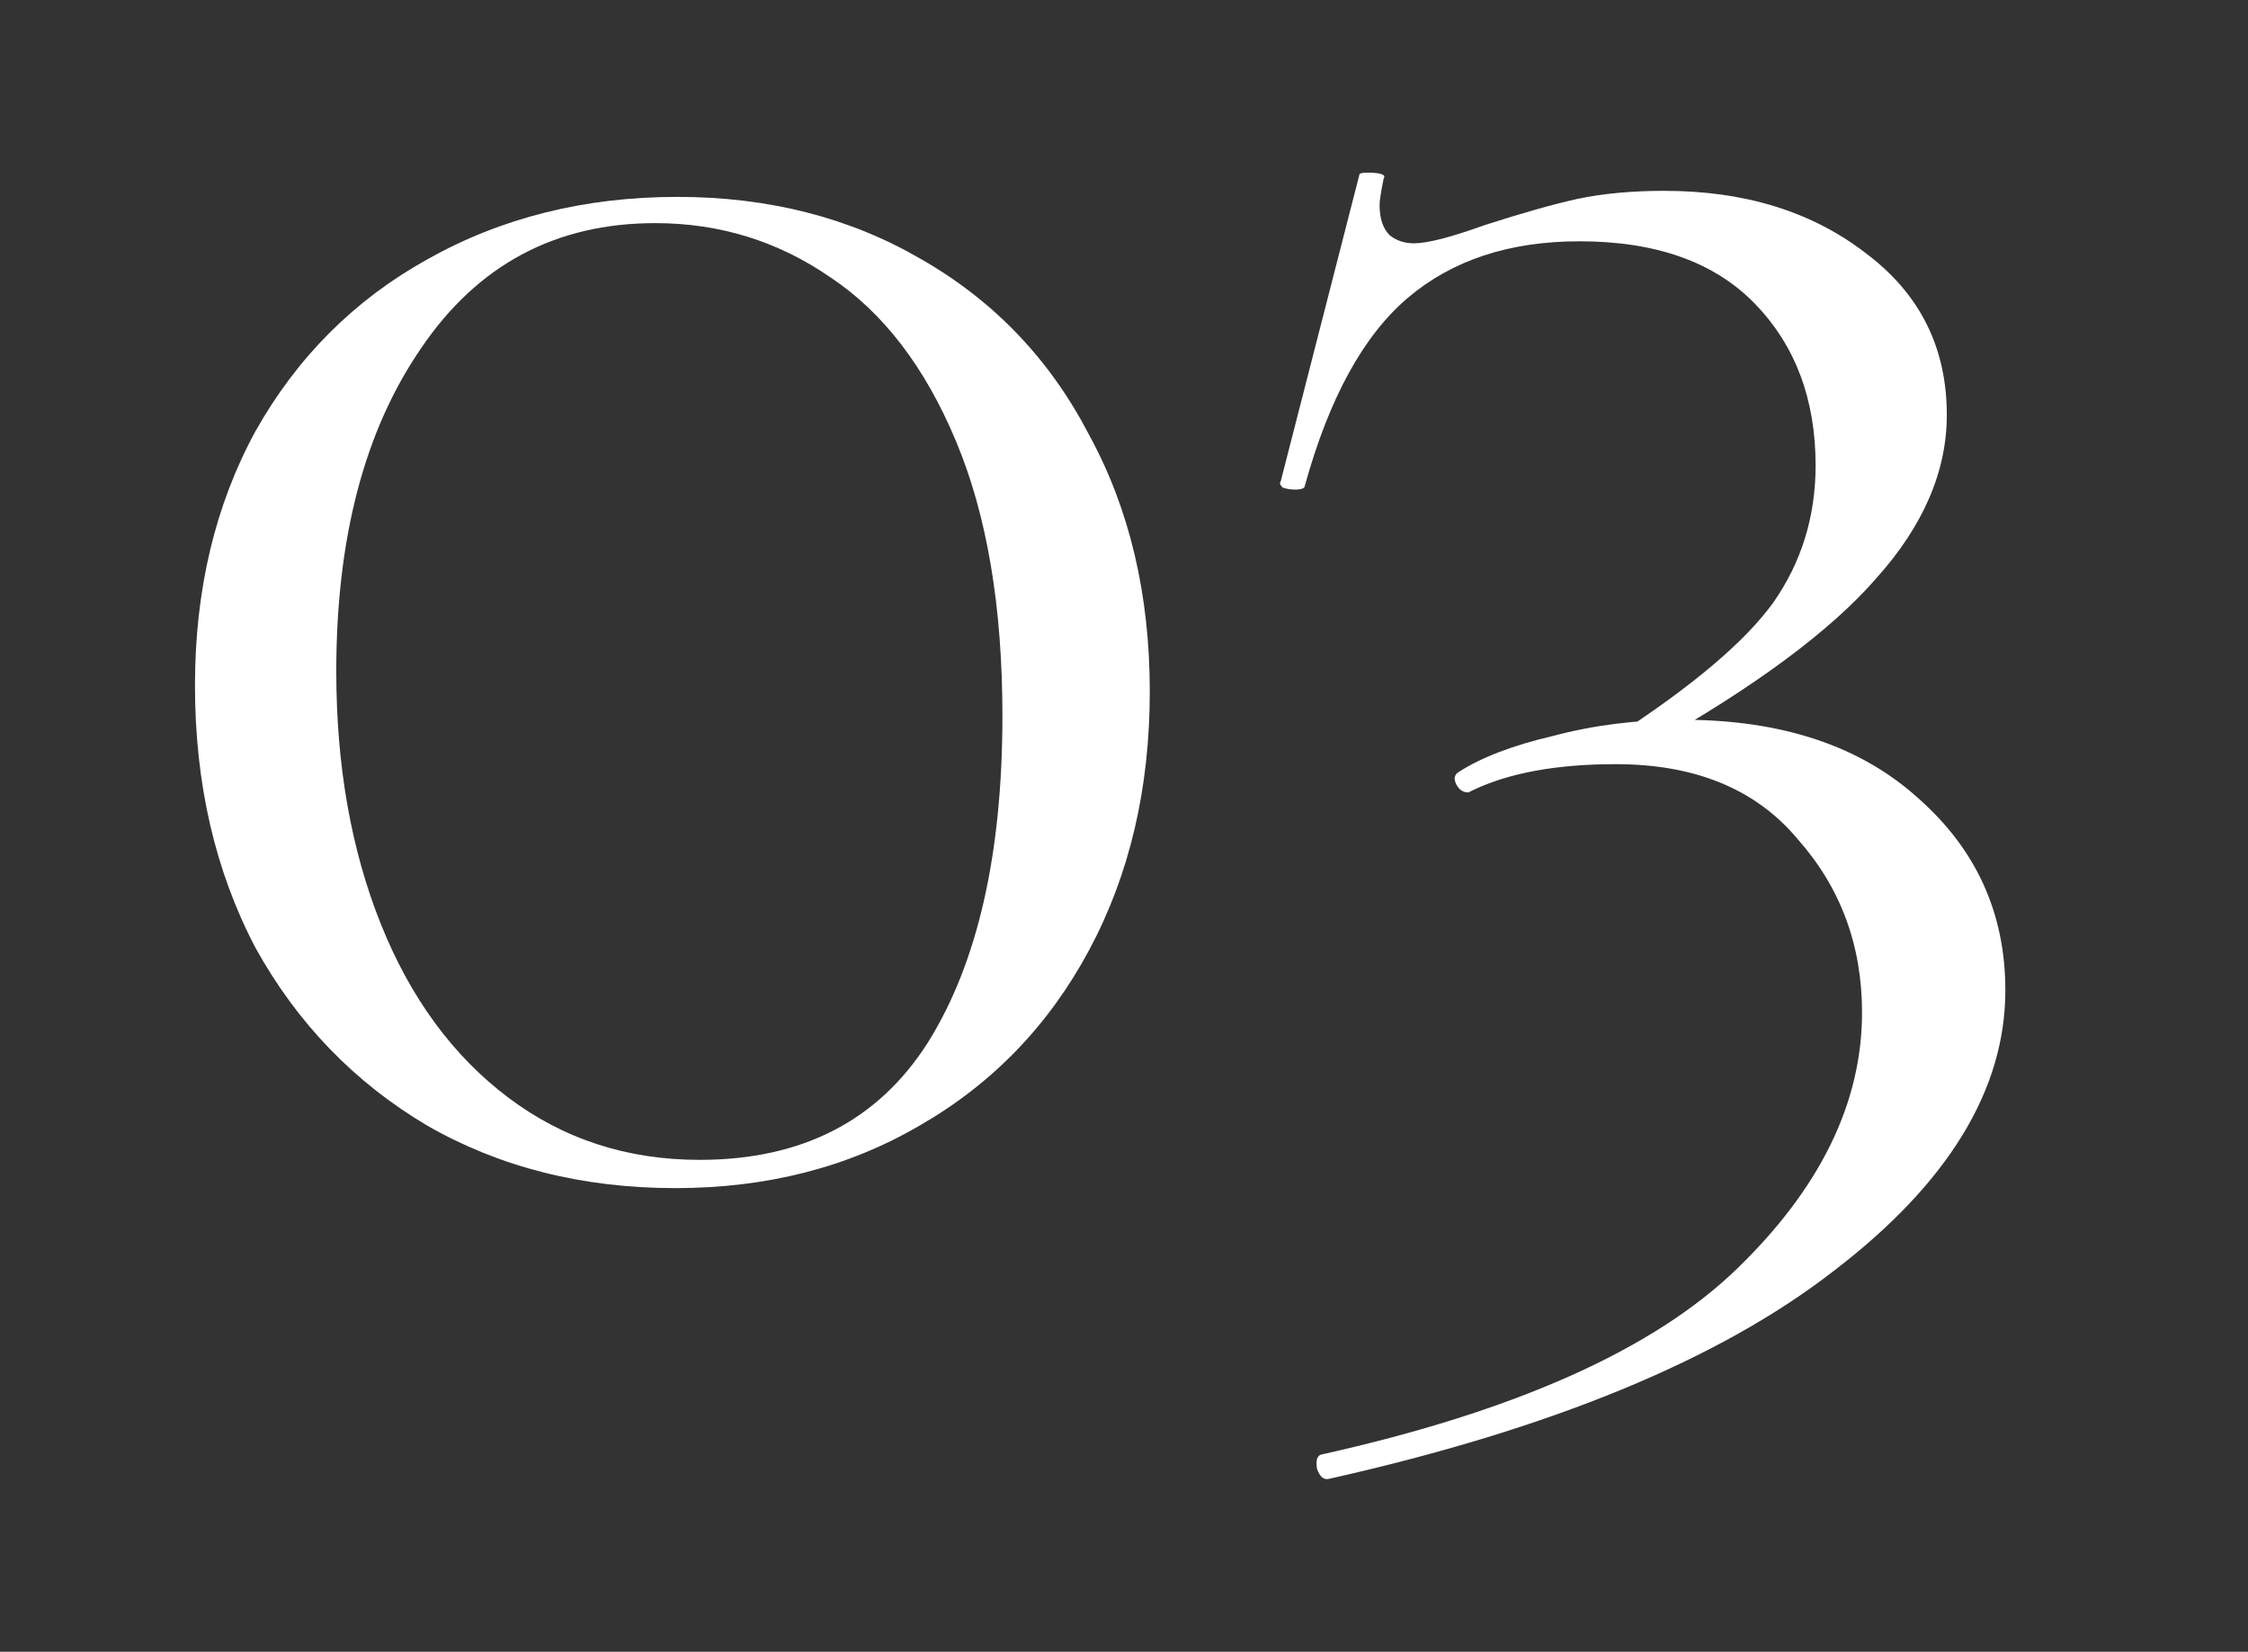
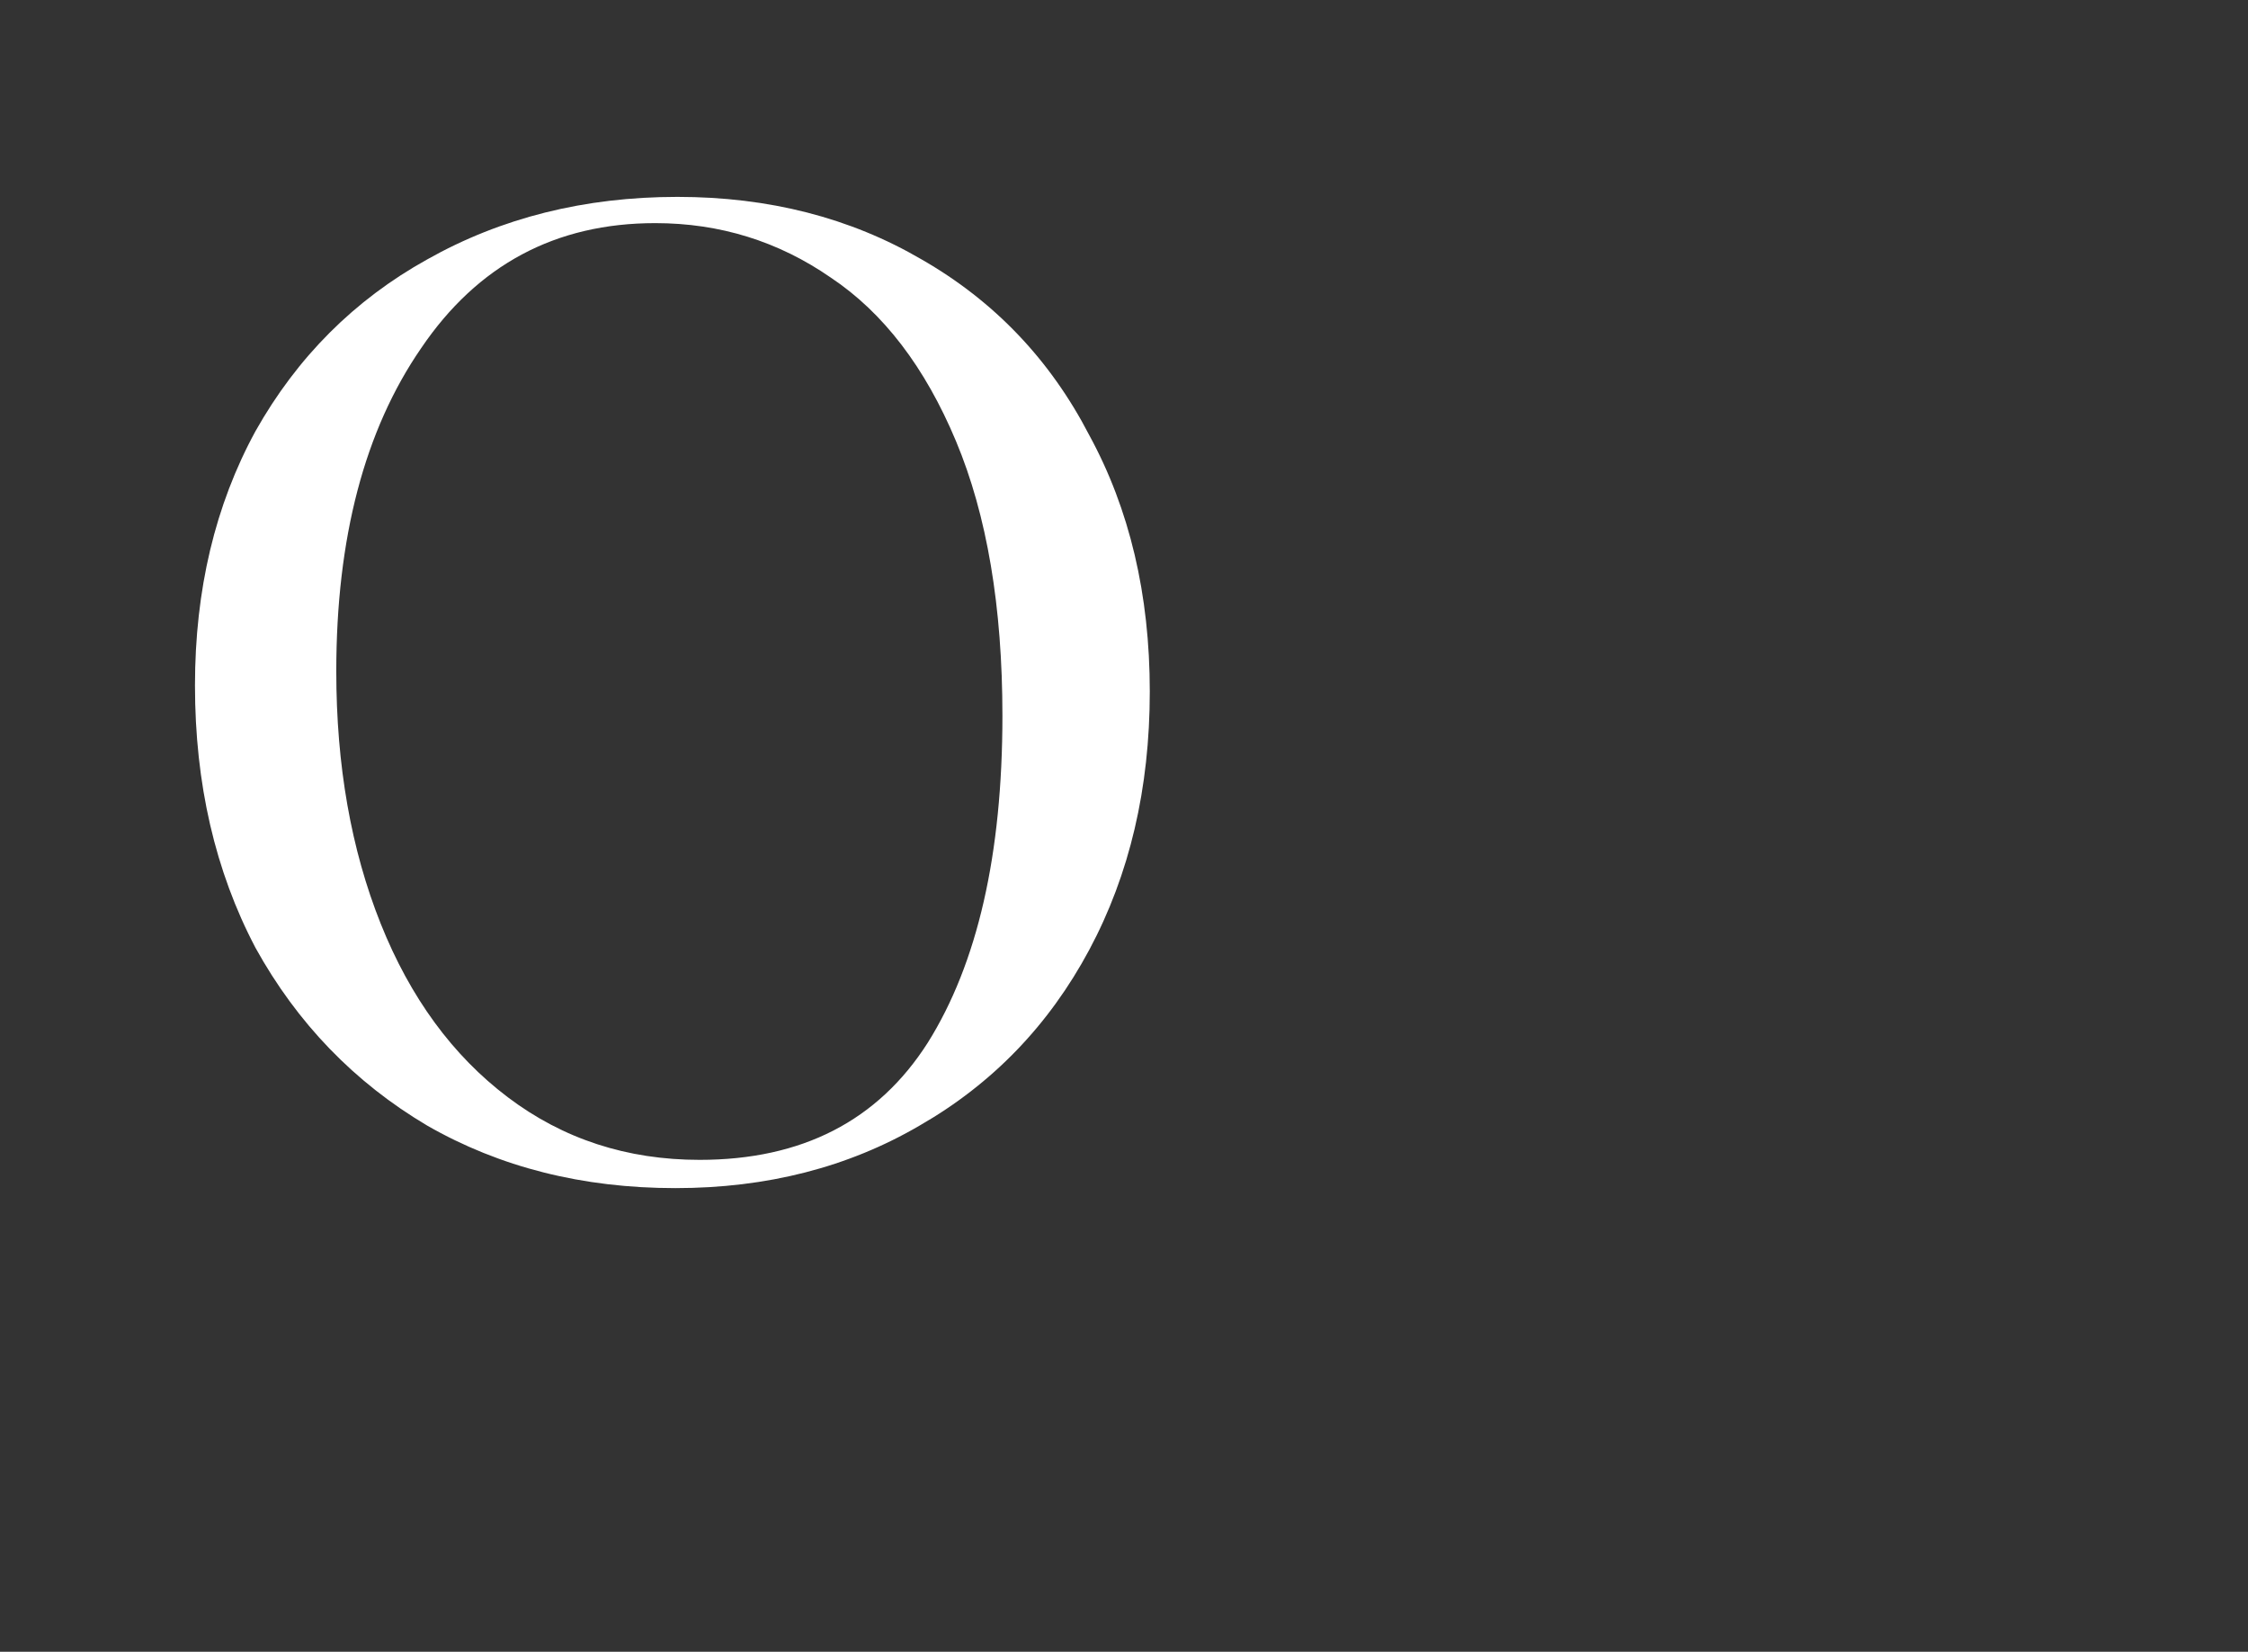
<svg xmlns="http://www.w3.org/2000/svg" width="49" height="36" viewBox="0 0 49 36" fill="none">
  <rect x="0" y="0" width="49" height="36" fill="#333333" stroke="none" />
-   <path d="M35.219 16.039C36.891 14.954 38.035 13.986 38.651 13.135C39.267 12.255 39.575 11.258 39.575 10.143C39.575 8.706 39.135 7.532 38.255 6.623C37.375 5.714 36.099 5.259 34.427 5.259C32.902 5.259 31.655 5.67 30.687 6.491C29.719 7.312 28.971 8.676 28.443 10.583C28.443 10.642 28.37 10.671 28.223 10.671C28.135 10.671 28.047 10.656 27.959 10.627C27.9 10.568 27.886 10.524 27.915 10.495L29.631 3.807C29.631 3.778 29.69 3.763 29.807 3.763C30.1 3.763 30.218 3.807 30.159 3.895C30.1 4.188 30.071 4.379 30.071 4.467C30.071 4.76 30.144 4.98 30.291 5.127C30.438 5.244 30.614 5.303 30.819 5.303C31.112 5.303 31.626 5.171 32.359 4.907C33.18 4.643 33.855 4.452 34.383 4.335C34.94 4.218 35.571 4.159 36.275 4.159C38.035 4.159 39.502 4.614 40.675 5.523C41.848 6.403 42.435 7.576 42.435 9.043C42.435 10.275 41.922 11.463 40.895 12.607C39.898 13.751 38.255 14.968 35.967 16.259L35.219 16.039ZM28.795 31.703C33.019 30.764 36.04 29.415 37.859 27.655C39.678 25.895 40.587 24.032 40.587 22.067C40.587 20.6 40.118 19.339 39.179 18.283C38.27 17.198 36.95 16.655 35.219 16.655C33.928 16.655 32.887 16.846 32.095 17.227L32.007 17.271C31.89 17.271 31.802 17.212 31.743 17.095C31.684 16.977 31.699 16.89 31.787 16.831C32.286 16.508 32.975 16.244 33.855 16.039C34.735 15.804 35.674 15.687 36.671 15.687C38.842 15.687 40.558 16.259 41.819 17.403C43.08 18.517 43.711 19.911 43.711 21.583C43.711 23.753 42.464 25.792 39.971 27.699C37.478 29.635 33.811 31.145 28.971 32.231C28.854 32.26 28.766 32.187 28.707 32.011C28.678 31.835 28.707 31.732 28.795 31.703Z" fill="white" />
  <path d="M14.722 25.895C12.698 25.895 10.894 25.44 9.31 24.531C7.726 23.592 6.479 22.302 5.57 20.659C4.69 18.987 4.25 17.08 4.25 14.939C4.25 12.856 4.69 11.008 5.57 9.395C6.479 7.782 7.726 6.535 9.31 5.655C10.923 4.746 12.742 4.291 14.766 4.291C16.761 4.291 18.535 4.746 20.09 5.655C21.674 6.564 22.891 7.84 23.742 9.483C24.622 11.096 25.062 12.959 25.062 15.071C25.062 17.183 24.622 19.06 23.742 20.703C22.862 22.346 21.63 23.622 20.046 24.531C18.491 25.44 16.717 25.895 14.722 25.895ZM15.25 25.279C17.479 25.279 19.137 24.428 20.222 22.727C21.307 20.996 21.85 18.62 21.85 15.599C21.85 13.223 21.513 11.228 20.838 9.615C20.163 8.002 19.254 6.814 18.11 6.051C16.966 5.259 15.69 4.863 14.282 4.863C12.111 4.863 10.41 5.772 9.178 7.591C7.946 9.38 7.33 11.727 7.33 14.631C7.33 16.684 7.653 18.517 8.298 20.131C8.943 21.744 9.867 23.006 11.07 23.915C12.273 24.824 13.666 25.279 15.25 25.279Z" fill="white" />
</svg>